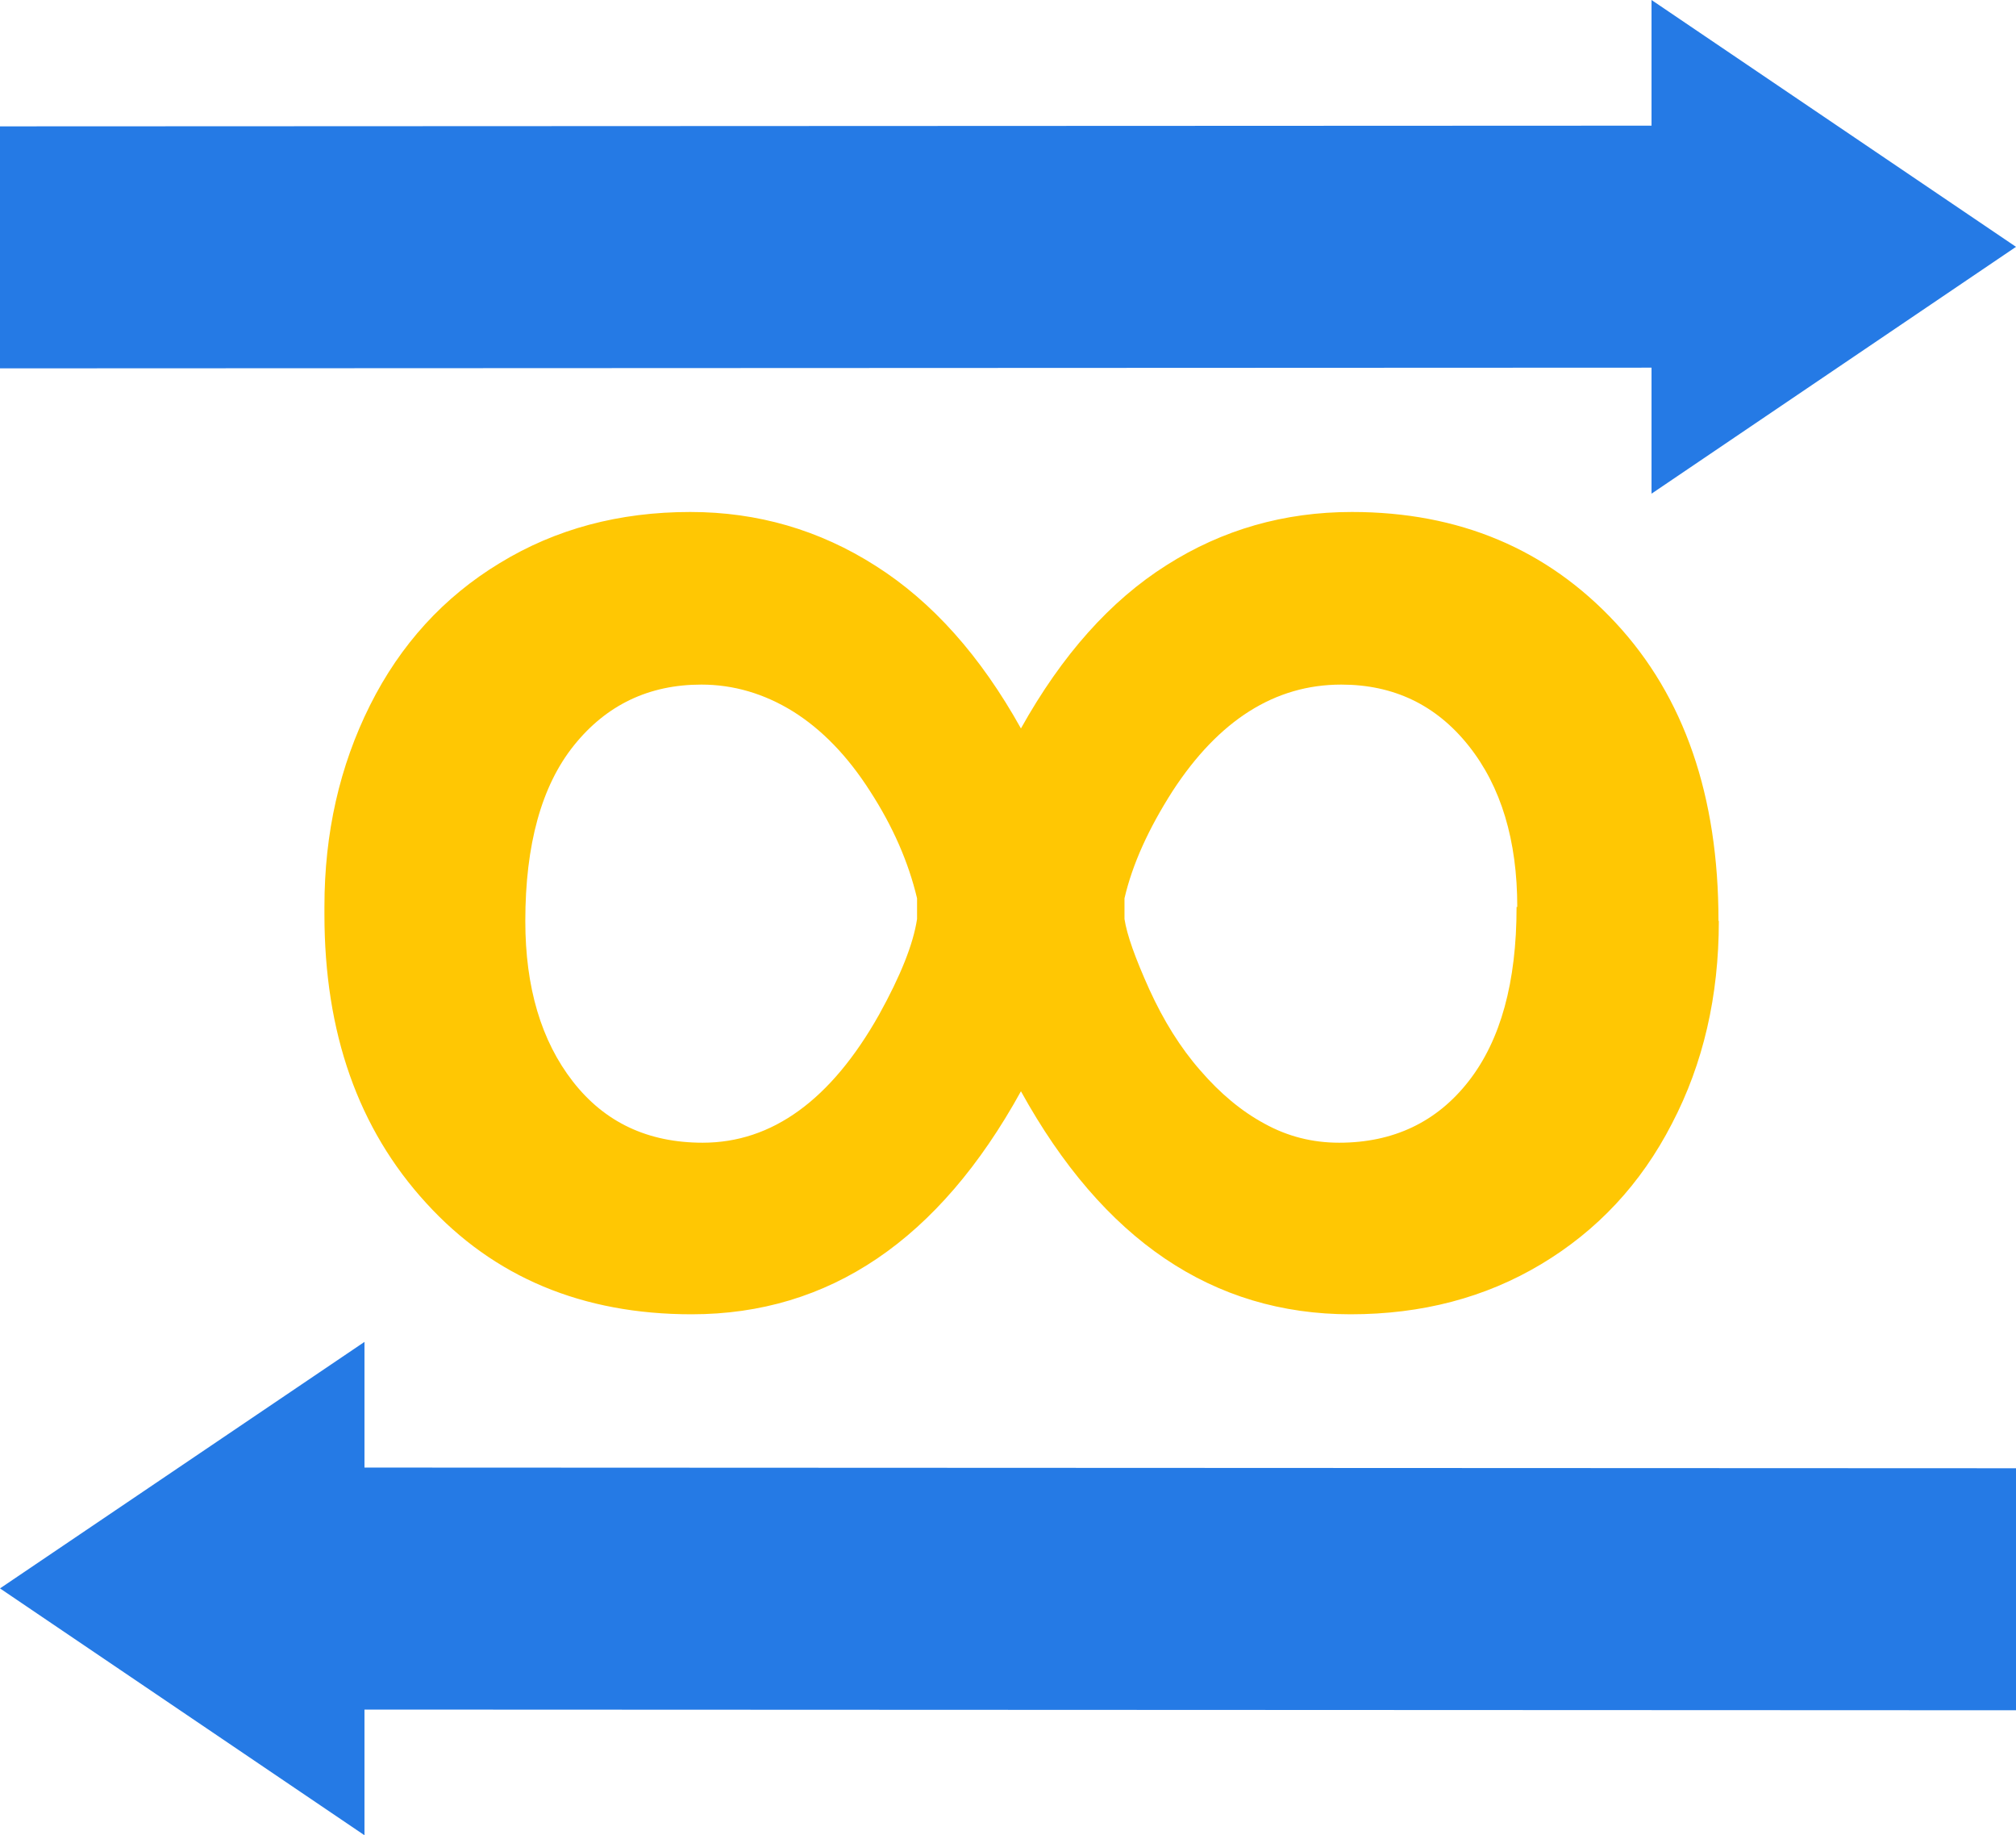
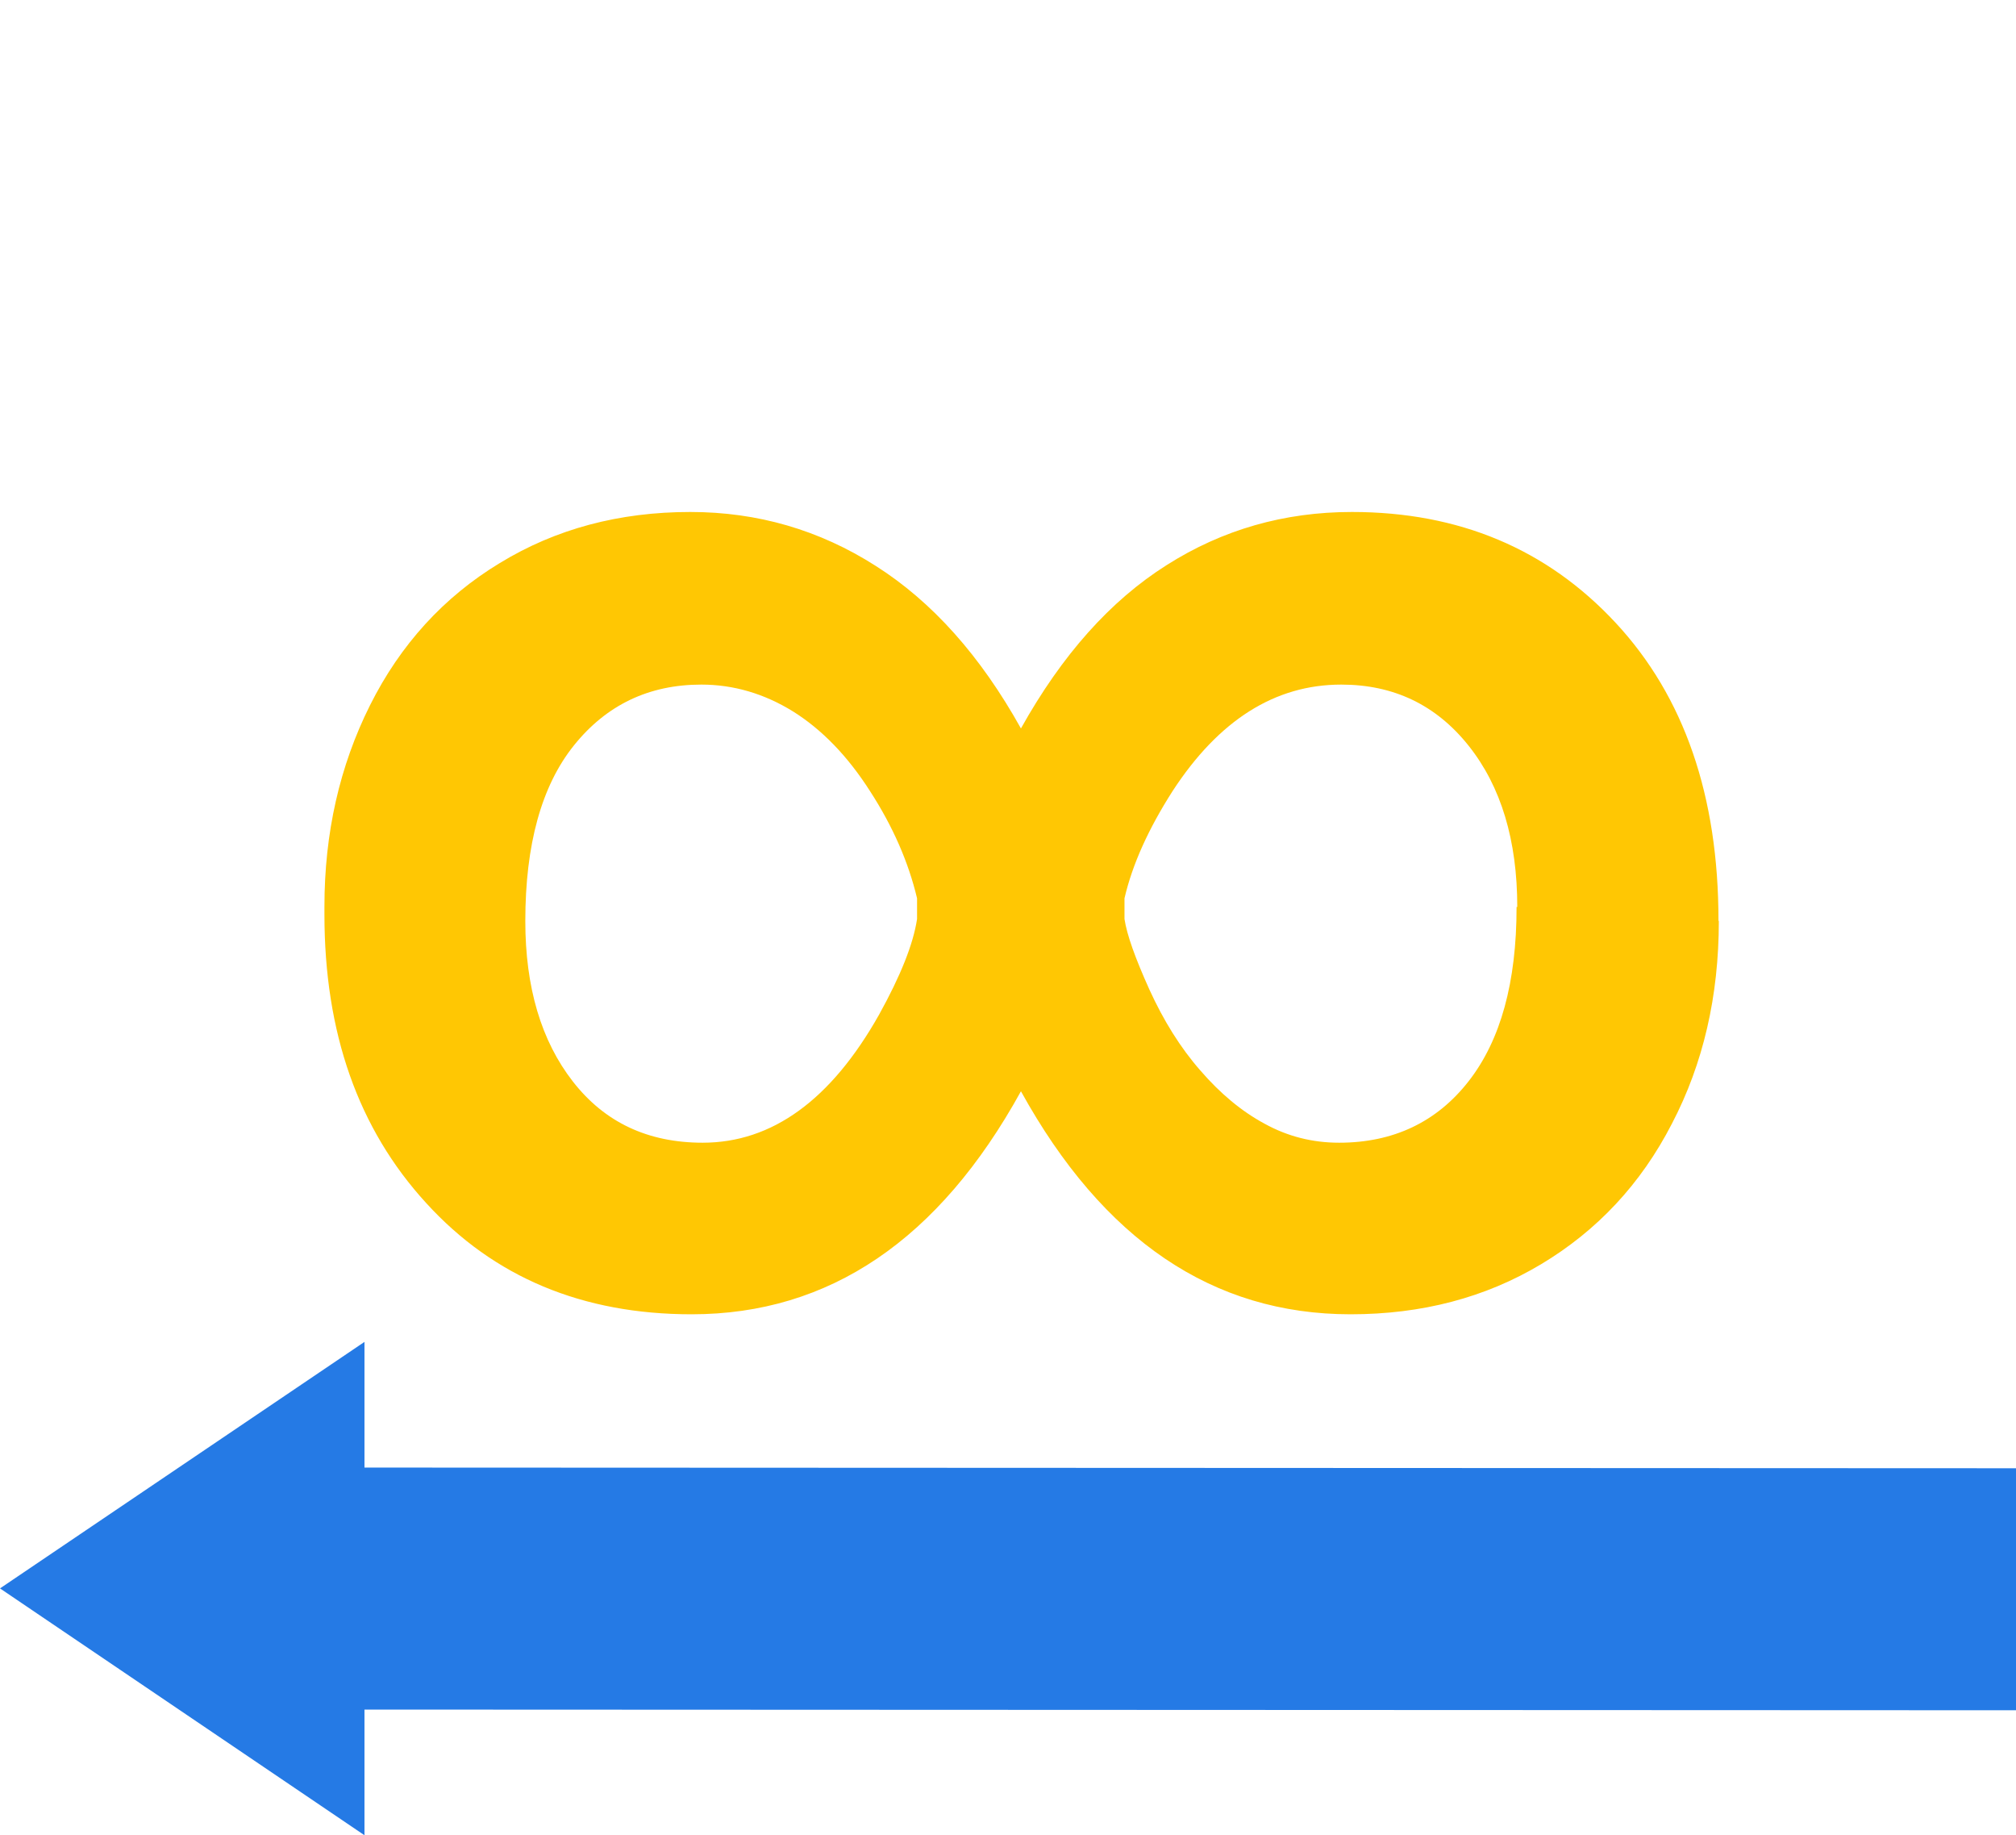
<svg xmlns="http://www.w3.org/2000/svg" data-name="レイヤー 2" width="58.41" height="53.16" viewBox="0 0 58.41 53.16">
  <g data-name="コーディング用">
    <g data-name="secSecurity__unlimited">
      <path d="M49.8 26.68c0 2.17-.45 4.13-1.36 5.87-.9 1.75-2.17 3.1-3.79 4.07-1.62.97-3.46 1.45-5.52 1.45-3.99 0-7.17-2.15-9.55-6.46-2.37 4.3-5.55 6.46-9.54 6.46-3.16 0-5.73-1.07-7.69-3.22-1.97-2.15-2.95-4.93-2.95-8.36v-.23c0-2.13.44-4.07 1.32-5.83.88-1.76 2.14-3.14 3.76-4.12 1.62-.99 3.46-1.48 5.52-1.48 1.95 0 3.74.52 5.37 1.56 1.64 1.04 3.04 2.61 4.21 4.71 1.19-2.13 2.59-3.7 4.22-4.73 1.62-1.03 3.41-1.54 5.37-1.54 3.1 0 5.65 1.07 7.64 3.21 1.99 2.14 2.98 5.02 2.98 8.63zm-34.58 0c0 1.92.46 3.47 1.38 4.65.92 1.18 2.17 1.77 3.76 1.77 2.01 0 3.72-1.24 5.11-3.71.62-1.12.99-2.04 1.1-2.77v-.6c-.25-1.05-.7-2.08-1.36-3.1-.65-1.02-1.4-1.79-2.23-2.31-.84-.52-1.73-.78-2.66-.78-1.52 0-2.75.59-3.69 1.76s-1.41 2.87-1.41 5.09zm28.74-.41c0-1.93-.47-3.49-1.41-4.67-.94-1.18-2.17-1.77-3.69-1.77-1.92 0-3.55 1.03-4.89 3.09-.69 1.08-1.16 2.11-1.39 3.1v.6c.07.46.31 1.13.72 2.04.41.9.9 1.69 1.48 2.35.57.66 1.19 1.18 1.86 1.54.67.37 1.39.55 2.16.55 1.57 0 2.83-.6 3.75-1.78.93-1.19 1.39-2.87 1.39-5.05z" fill="#ffc703" />
-       <polygon points="47.85 0 47.85 3.64 0 3.66 0 10.67 47.85 10.65 47.85 14.3 58.41 7.15 47.85 0" fill="#257ae5" />
      <polygon points="10.56 38.87 10.56 42.51 58.41 42.53 58.41 49.54 10.56 49.52 10.56 53.16 0 46.01 10.56 38.87" fill="#257ae5" />
    </g>
  </g>
</svg>